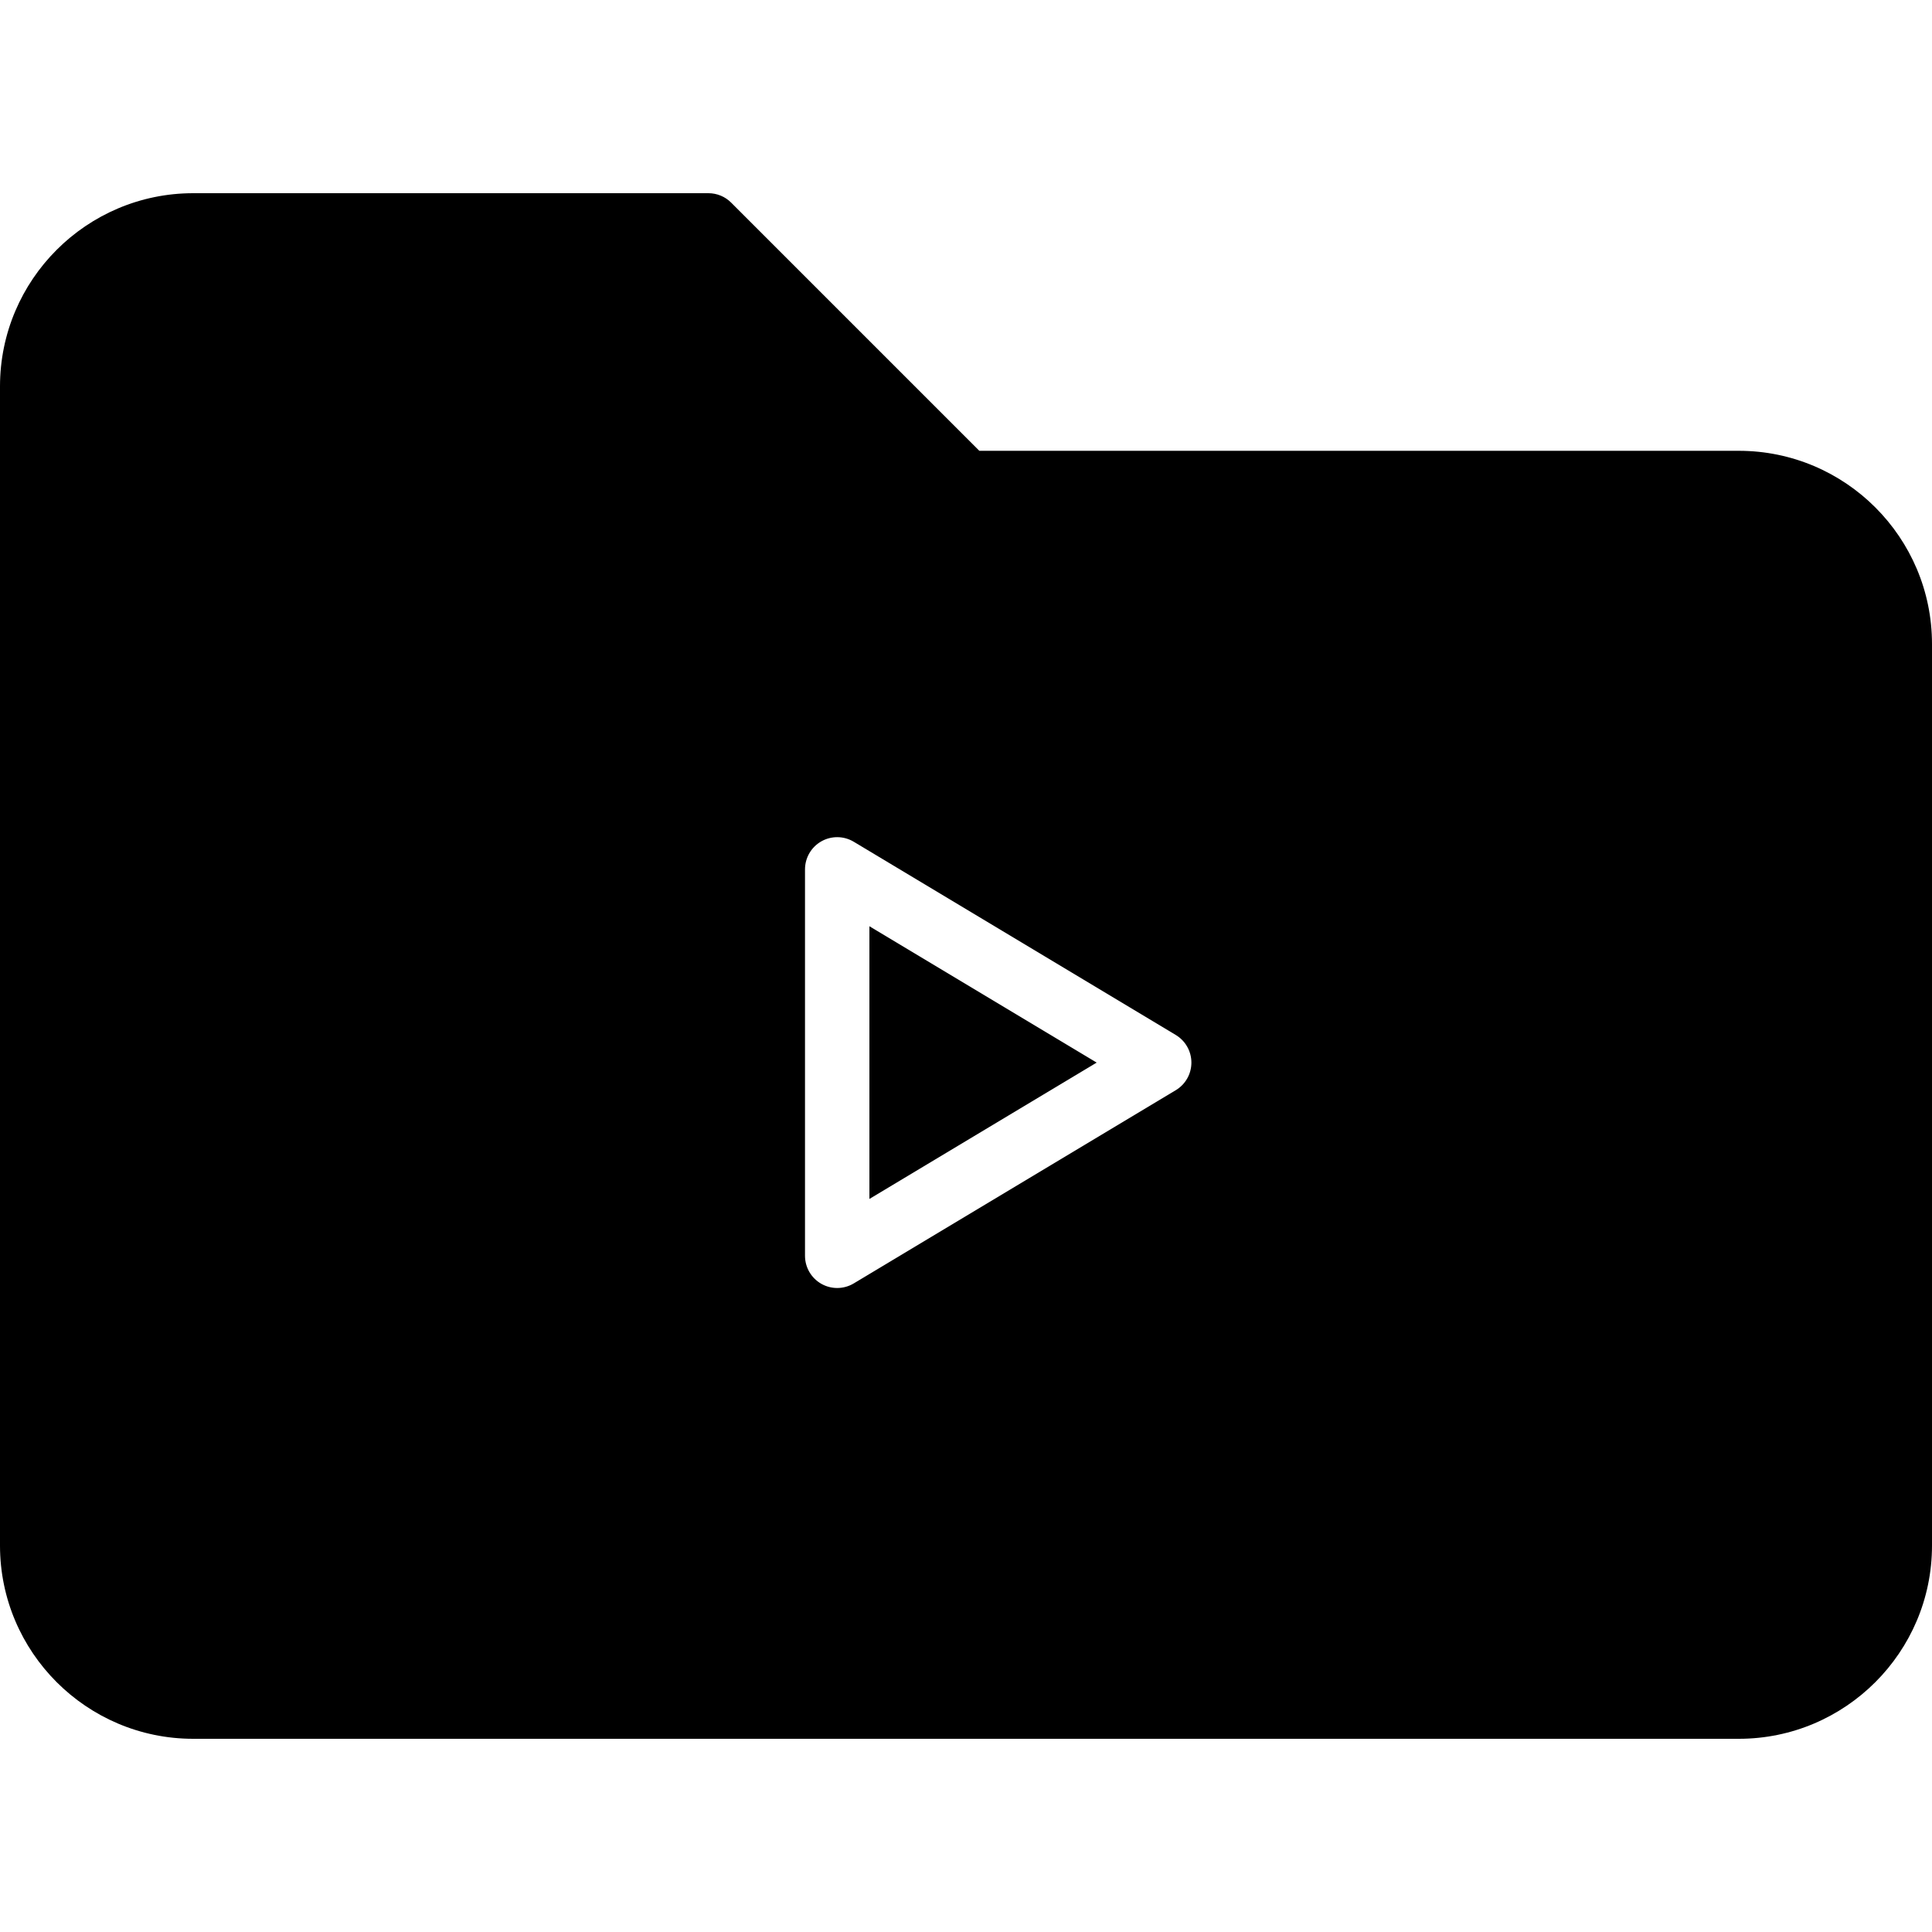
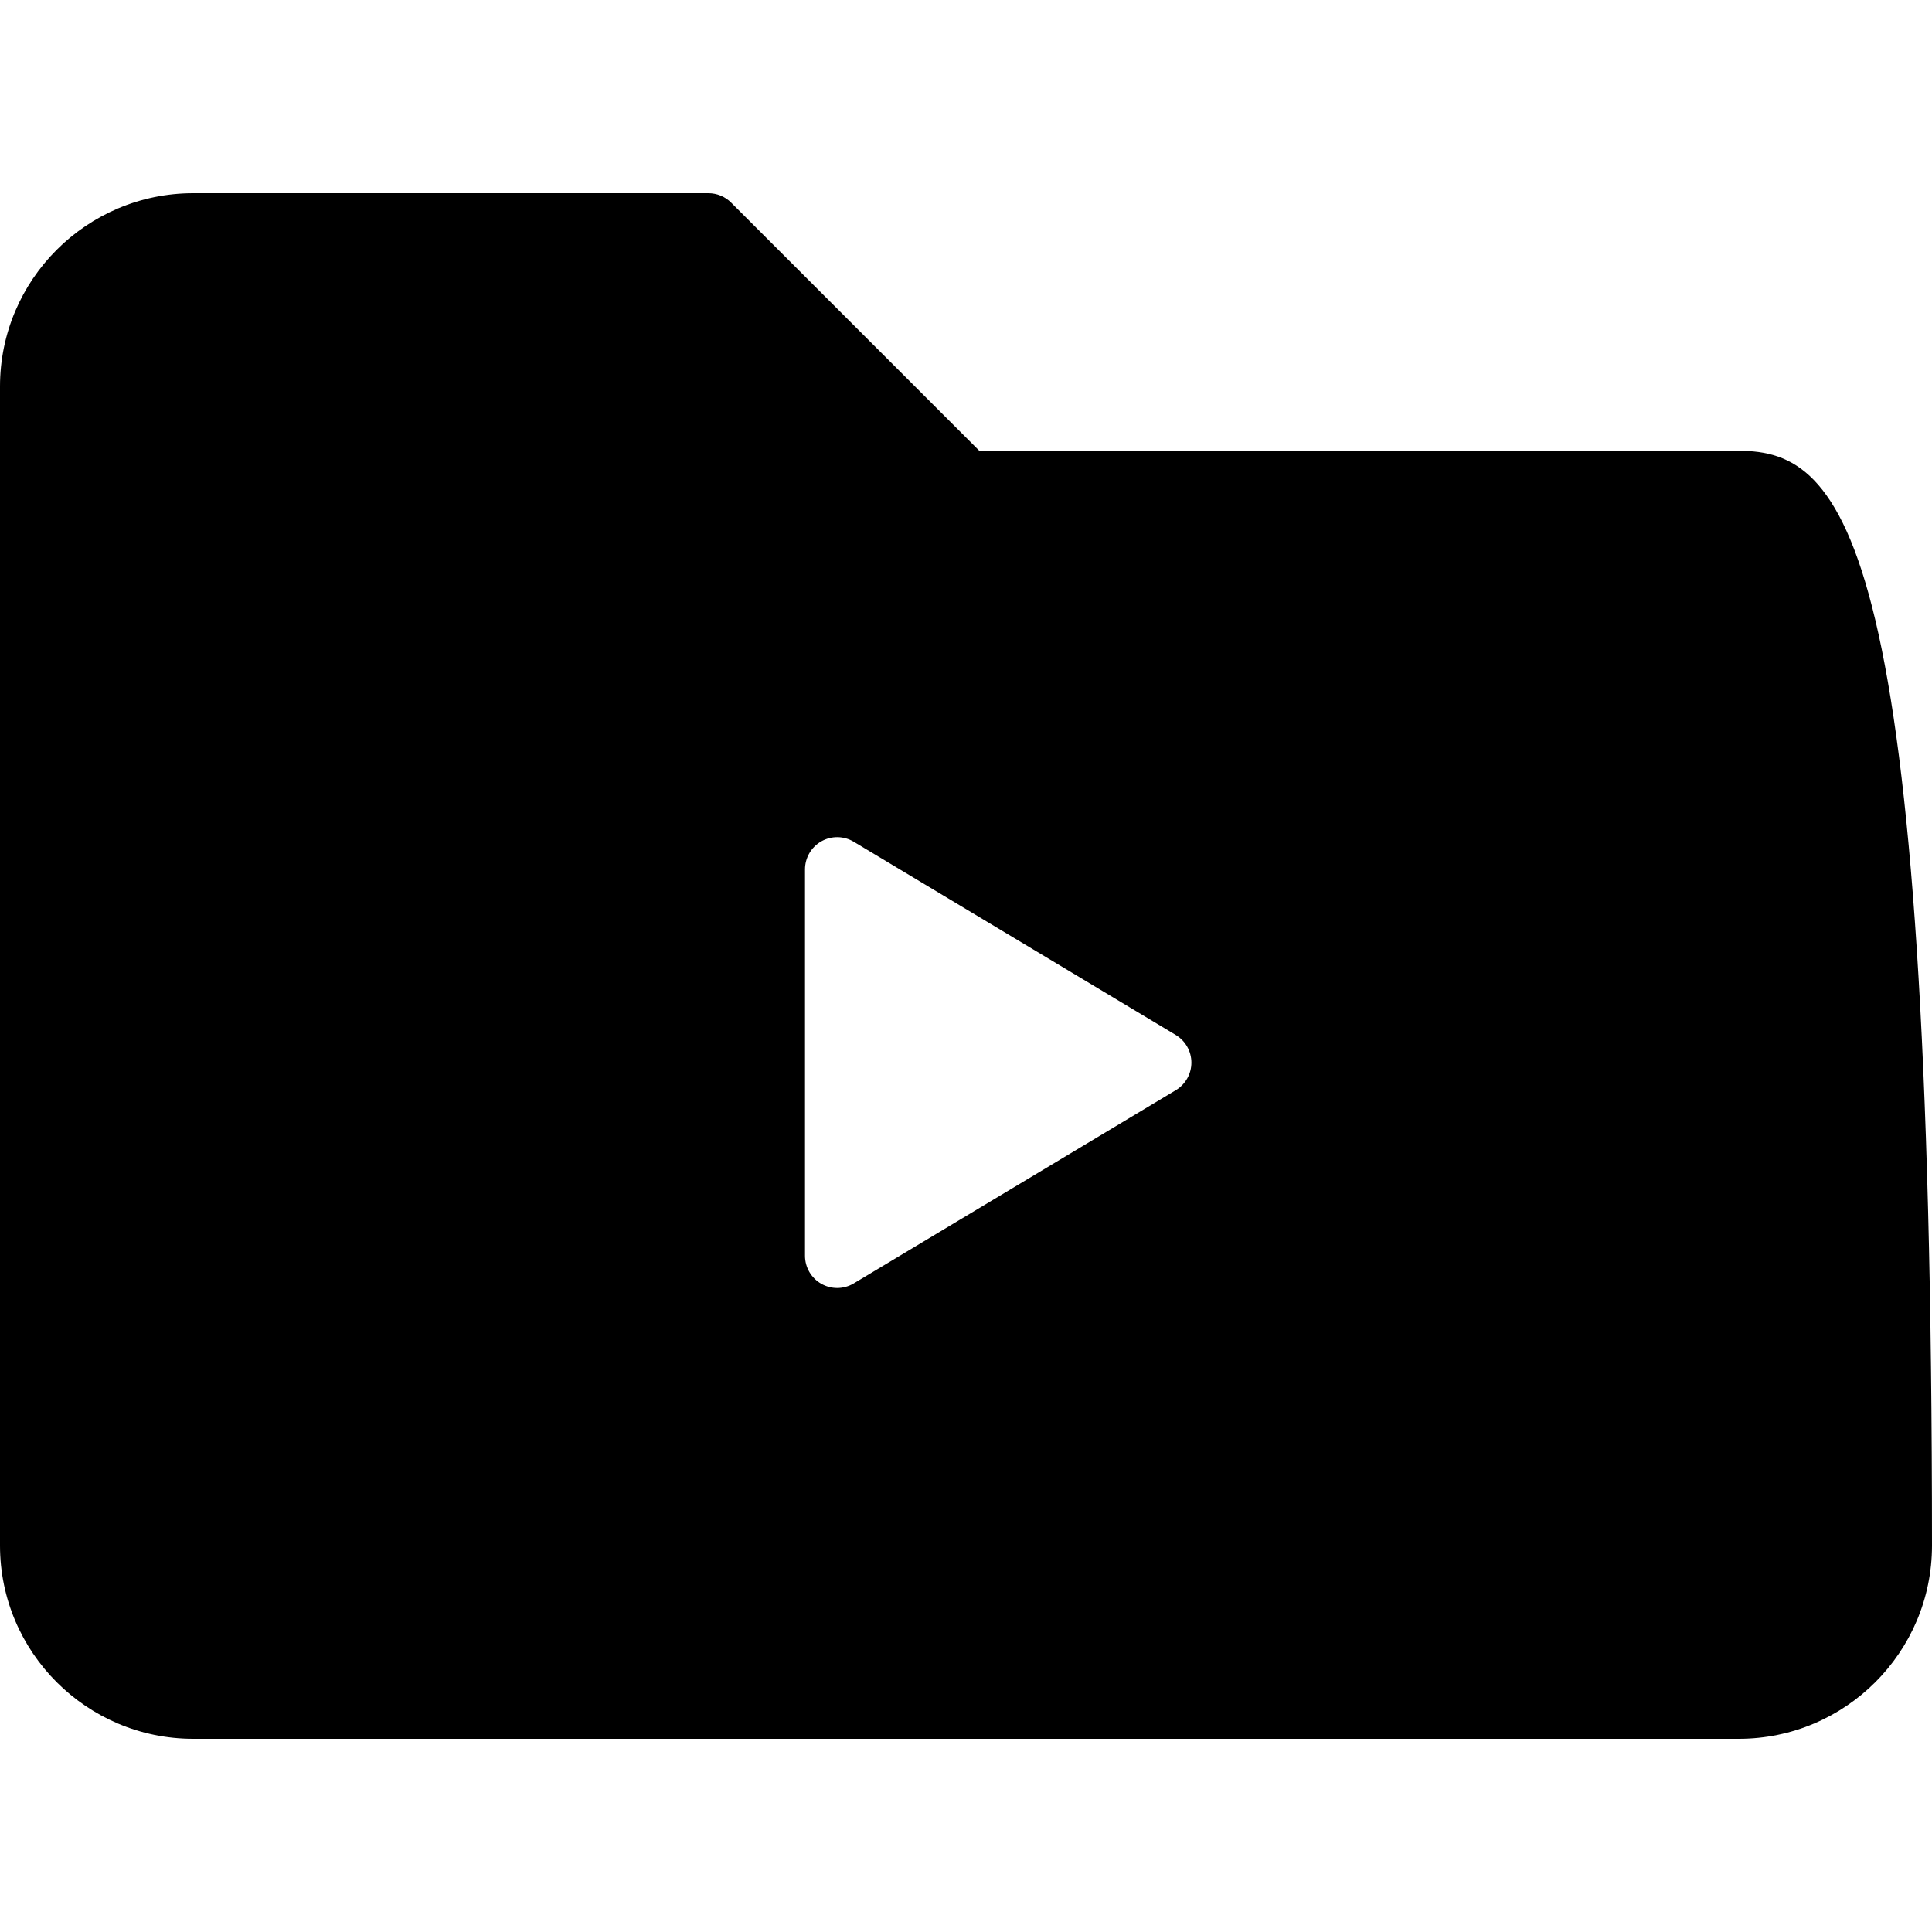
<svg xmlns="http://www.w3.org/2000/svg" version="1.1" id="Layer_1" x="0px" y="0px" viewBox="0 0 512 512" style="enable-background:new 0 0 512 512;" xml:space="preserve">
  <g>
    <g>
      <g>
-         <polygon points="230.403,317.726 290.623,281.596 230.403,245.466    " />
-         <path d="M460.8,119.467H259.533L193.766,53.7c-1.596-1.604-3.763-2.5-6.033-2.5H51.2C22.972,51.2,0,74.163,0,102.4v307.2     c0,28.228,22.972,51.2,51.2,51.2h409.6c28.237,0,51.2-22.972,51.2-51.2V170.667C512,142.43,489.037,119.467,460.8,119.467z      M311.595,288.913l-85.333,51.2c-1.348,0.811-2.876,1.22-4.395,1.22c-1.451,0-2.893-0.367-4.207-1.109     c-2.671-1.519-4.326-4.352-4.326-7.424V230.4c0-3.081,1.655-5.914,4.326-7.432c2.688-1.519,5.956-1.476,8.602,0.111l85.333,51.2     c2.569,1.545,4.139,4.326,4.139,7.322C315.733,284.595,314.163,287.369,311.595,288.913z" />
+         <path d="M460.8,119.467H259.533L193.766,53.7c-1.596-1.604-3.763-2.5-6.033-2.5H51.2C22.972,51.2,0,74.163,0,102.4v307.2     c0,28.228,22.972,51.2,51.2,51.2h409.6c28.237,0,51.2-22.972,51.2-51.2C512,142.43,489.037,119.467,460.8,119.467z      M311.595,288.913l-85.333,51.2c-1.348,0.811-2.876,1.22-4.395,1.22c-1.451,0-2.893-0.367-4.207-1.109     c-2.671-1.519-4.326-4.352-4.326-7.424V230.4c0-3.081,1.655-5.914,4.326-7.432c2.688-1.519,5.956-1.476,8.602,0.111l85.333,51.2     c2.569,1.545,4.139,4.326,4.139,7.322C315.733,284.595,314.163,287.369,311.595,288.913z" />
      </g>
    </g>
  </g>
  <g>
</g>
  <g>
</g>
  <g>
</g>
  <g>
</g>
  <g>
</g>
  <g>
</g>
  <g>
</g>
  <g>
</g>
  <g>
</g>
  <g>
</g>
  <g>
</g>
  <g>
</g>
  <g>
</g>
  <g>
</g>
  <g>
</g>
</svg>